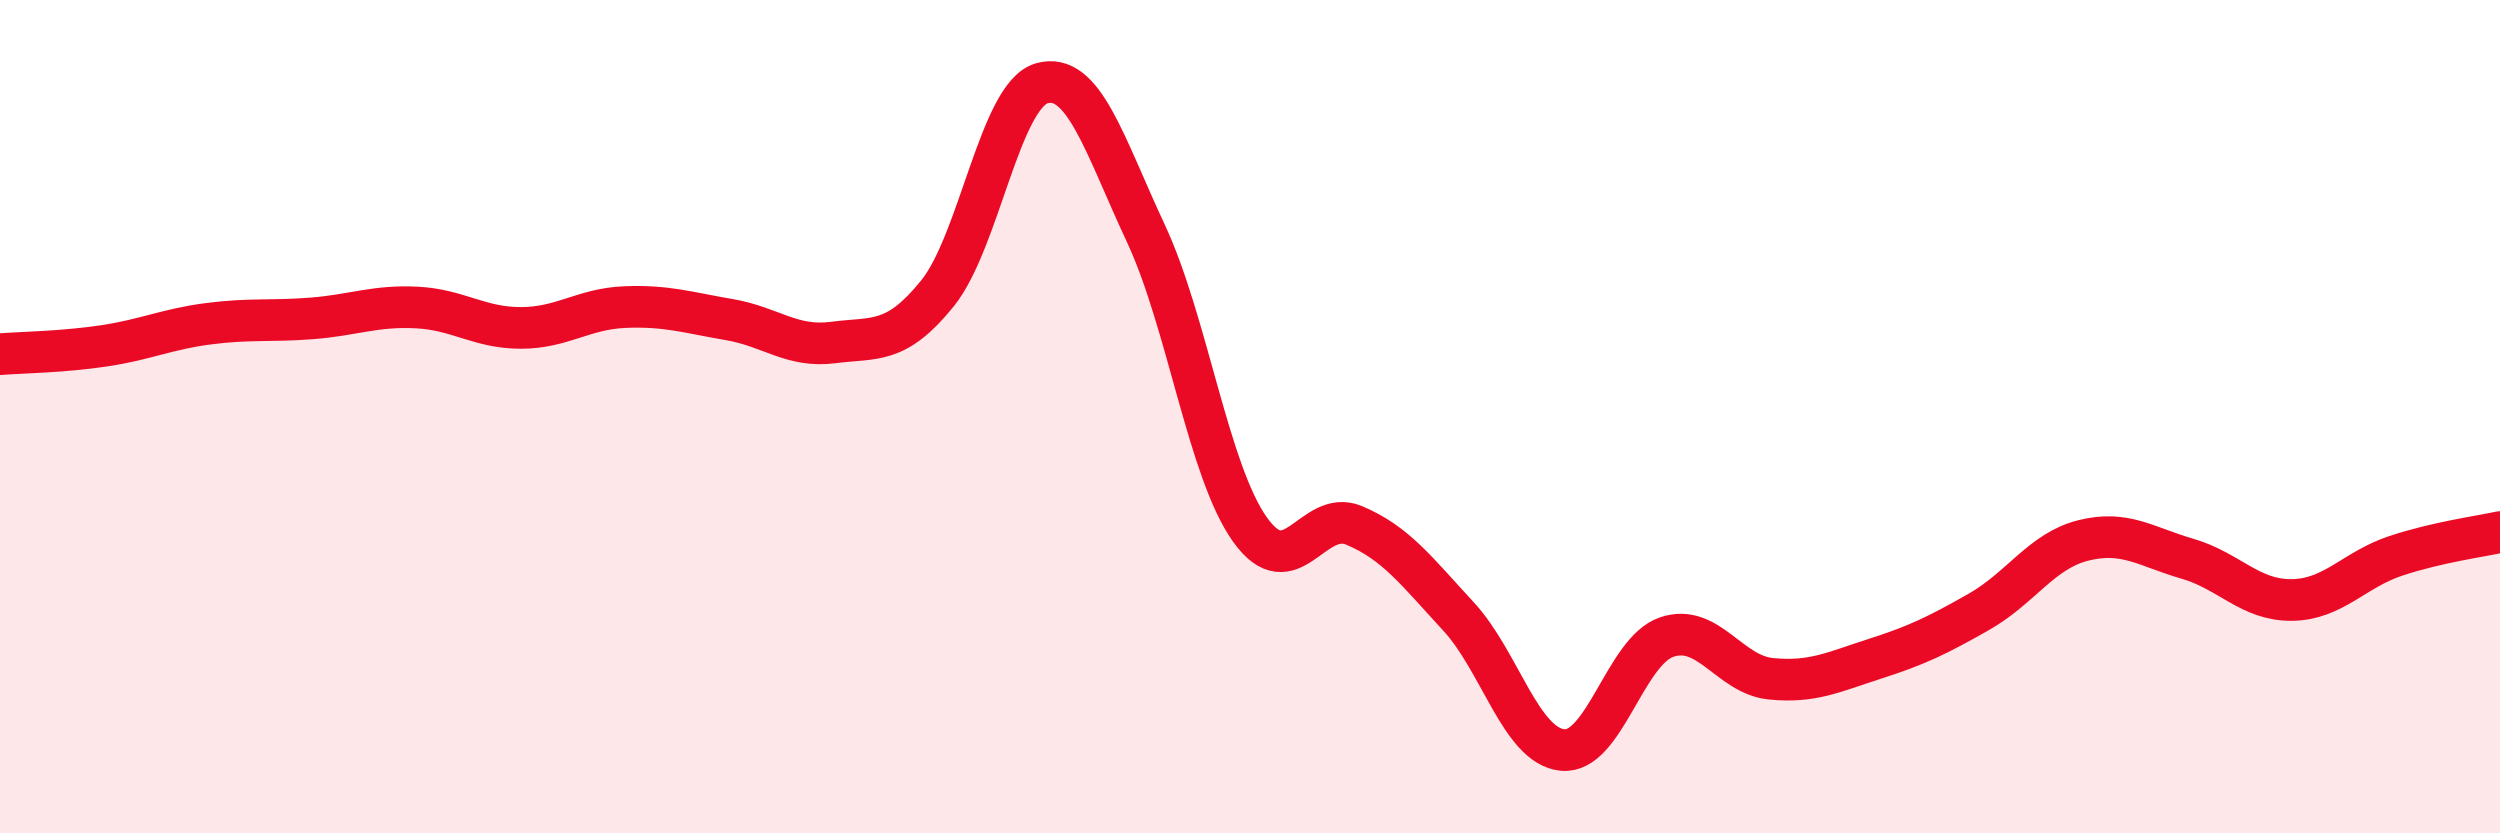
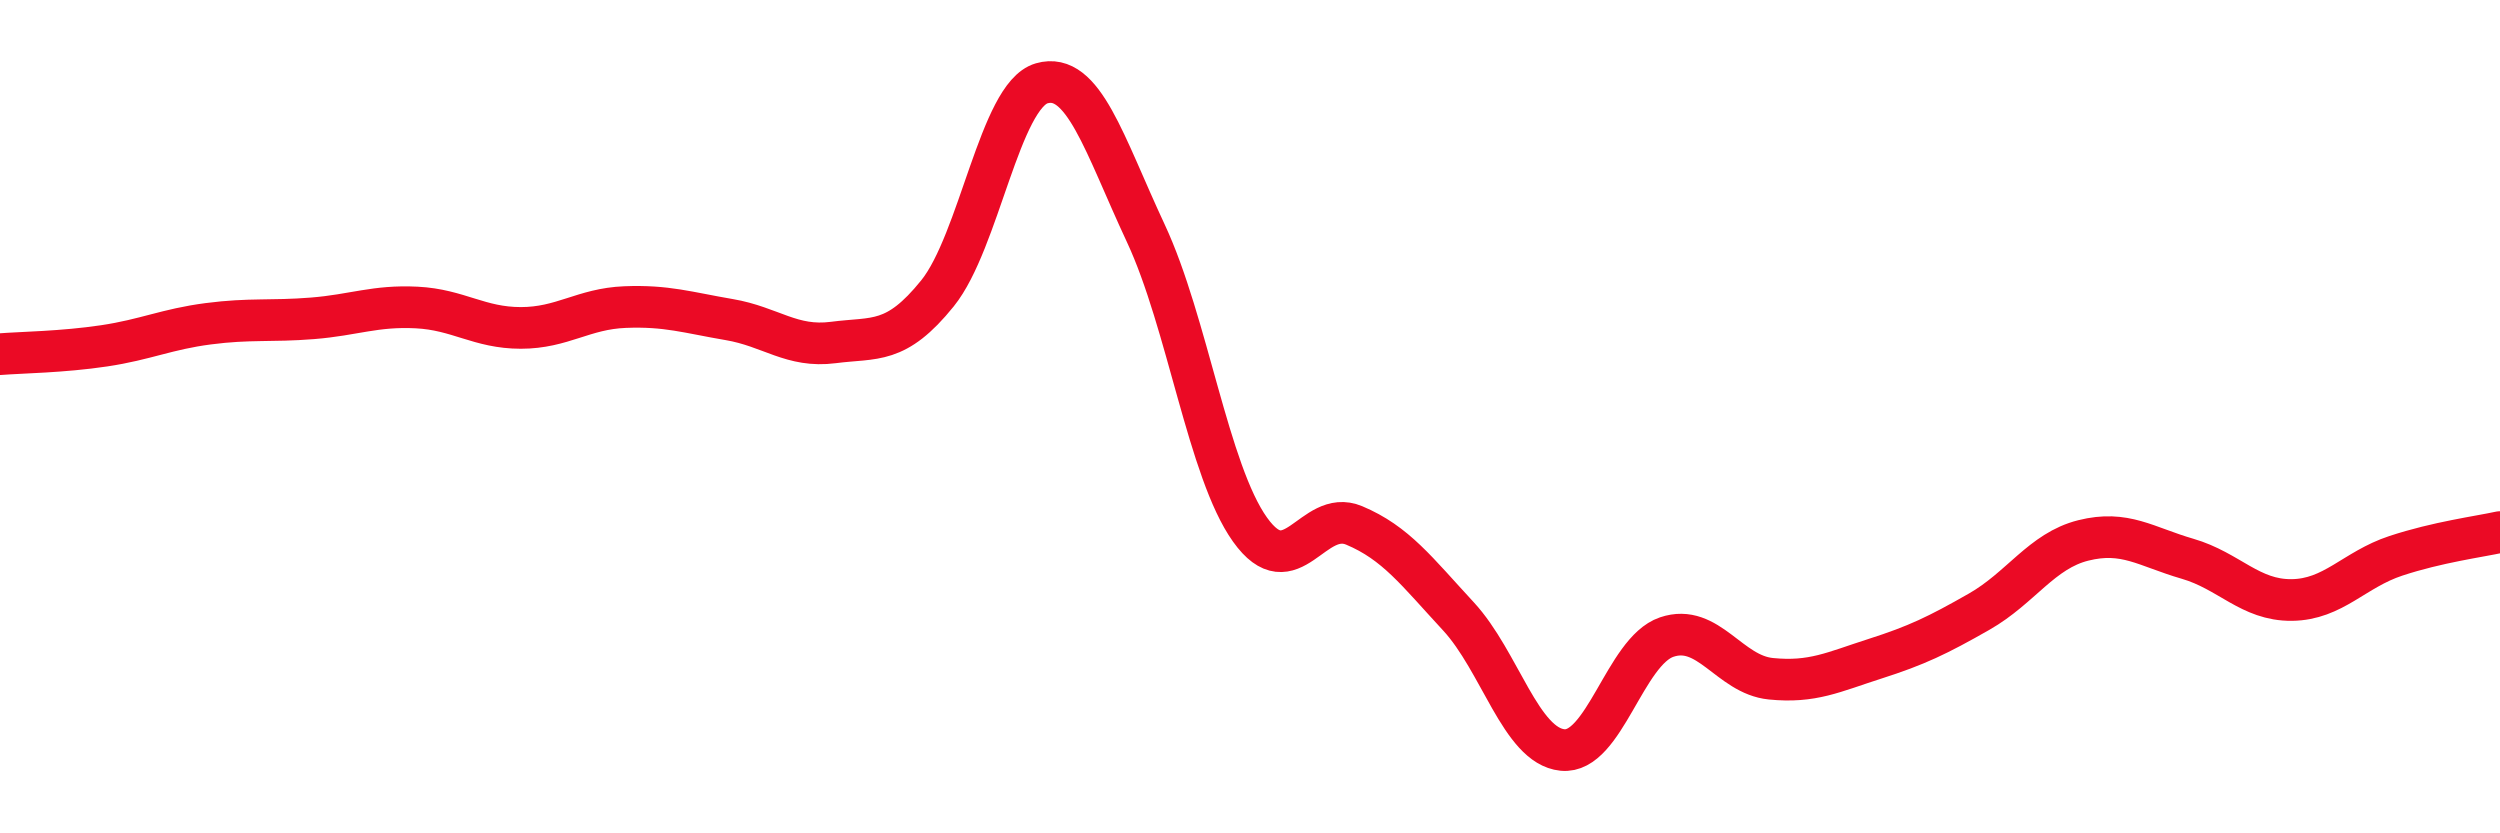
<svg xmlns="http://www.w3.org/2000/svg" width="60" height="20" viewBox="0 0 60 20">
-   <path d="M 0,8.5 C 0.5,8.46 1.5,8.45 2.5,8.3 C 3.5,8.15 4,7.9 5,7.77 C 6,7.64 6.5,7.72 7.5,7.64 C 8.5,7.56 9,7.33 10,7.38 C 11,7.43 11.5,7.87 12.5,7.87 C 13.5,7.87 14,7.41 15,7.37 C 16,7.33 16.5,7.5 17.5,7.67 C 18.5,7.84 19,8.35 20,8.22 C 21,8.09 21.5,8.28 22.5,7.04 C 23.5,5.8 24,2.29 25,2 C 26,1.71 26.5,3.46 27.5,5.6 C 28.5,7.74 29,11.31 30,12.71 C 31,14.11 31.5,12.19 32.5,12.61 C 33.5,13.03 34,13.71 35,14.79 C 36,15.87 36.5,17.9 37.5,18 C 38.5,18.1 39,15.63 40,15.29 C 41,14.95 41.5,16.19 42.5,16.29 C 43.5,16.39 44,16.13 45,15.81 C 46,15.49 46.5,15.25 47.5,14.68 C 48.5,14.11 49,13.22 50,12.97 C 51,12.72 51.5,13.12 52.5,13.41 C 53.5,13.7 54,14.41 55,14.4 C 56,14.39 56.5,13.67 57.5,13.34 C 58.5,13.01 59.5,12.88 60,12.77L60 20L0 20Z" fill="#EB0A25" opacity="0.1" stroke-linecap="round" stroke-linejoin="round" />
  <path d="M 0,8.5 C 0.5,8.46 1.5,8.45 2.5,8.3 C 3.5,8.15 4,7.9 5,7.77 C 6,7.64 6.5,7.72 7.5,7.64 C 8.5,7.56 9,7.33 10,7.38 C 11,7.43 11.5,7.87 12.5,7.87 C 13.5,7.87 14,7.41 15,7.37 C 16,7.33 16.5,7.5 17.5,7.67 C 18.5,7.84 19,8.35 20,8.22 C 21,8.09 21.5,8.28 22.5,7.04 C 23.5,5.8 24,2.29 25,2 C 26,1.71 26.5,3.46 27.5,5.6 C 28.5,7.74 29,11.31 30,12.71 C 31,14.11 31.5,12.19 32.5,12.61 C 33.5,13.03 34,13.71 35,14.79 C 36,15.87 36.5,17.9 37.5,18 C 38.5,18.1 39,15.63 40,15.29 C 41,14.95 41.5,16.19 42.5,16.29 C 43.5,16.39 44,16.13 45,15.81 C 46,15.49 46.5,15.25 47.5,14.68 C 48.5,14.11 49,13.22 50,12.97 C 51,12.72 51.5,13.12 52.5,13.41 C 53.5,13.7 54,14.41 55,14.4 C 56,14.39 56.5,13.67 57.5,13.34 C 58.5,13.01 59.5,12.88 60,12.77" stroke="#EB0A25" stroke-width="1" fill="none" stroke-linecap="round" stroke-linejoin="round" />
</svg>